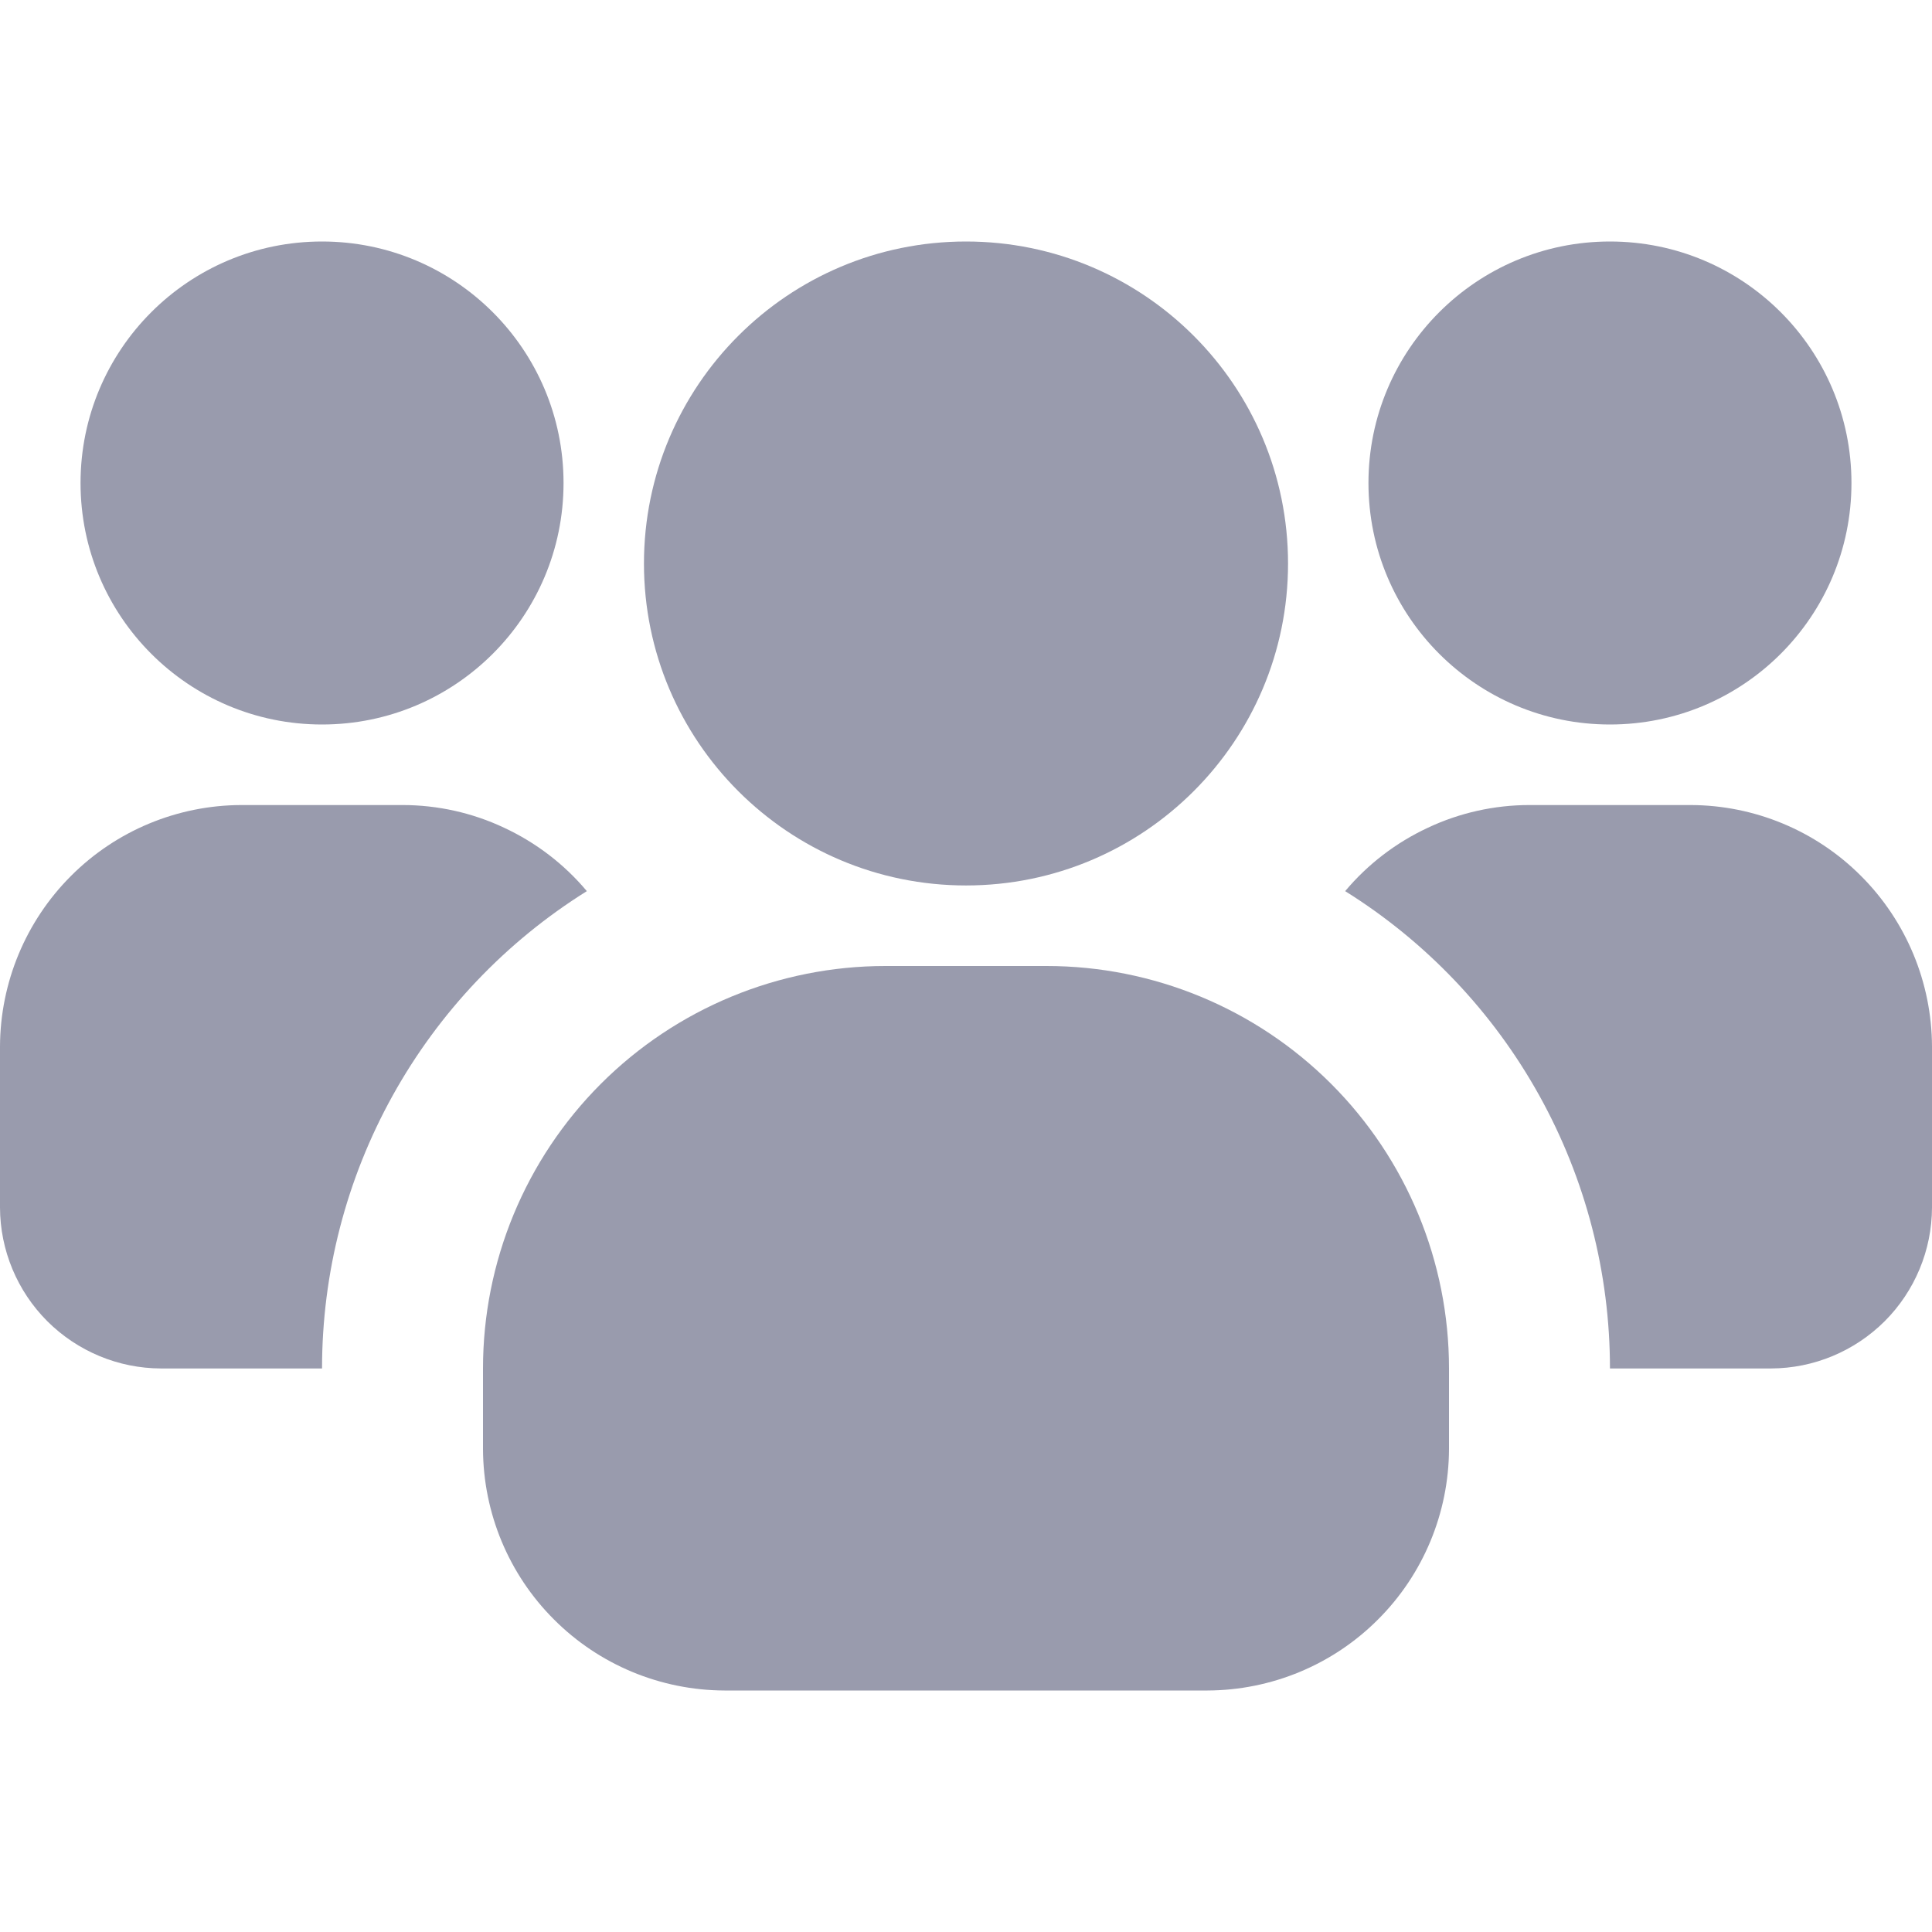
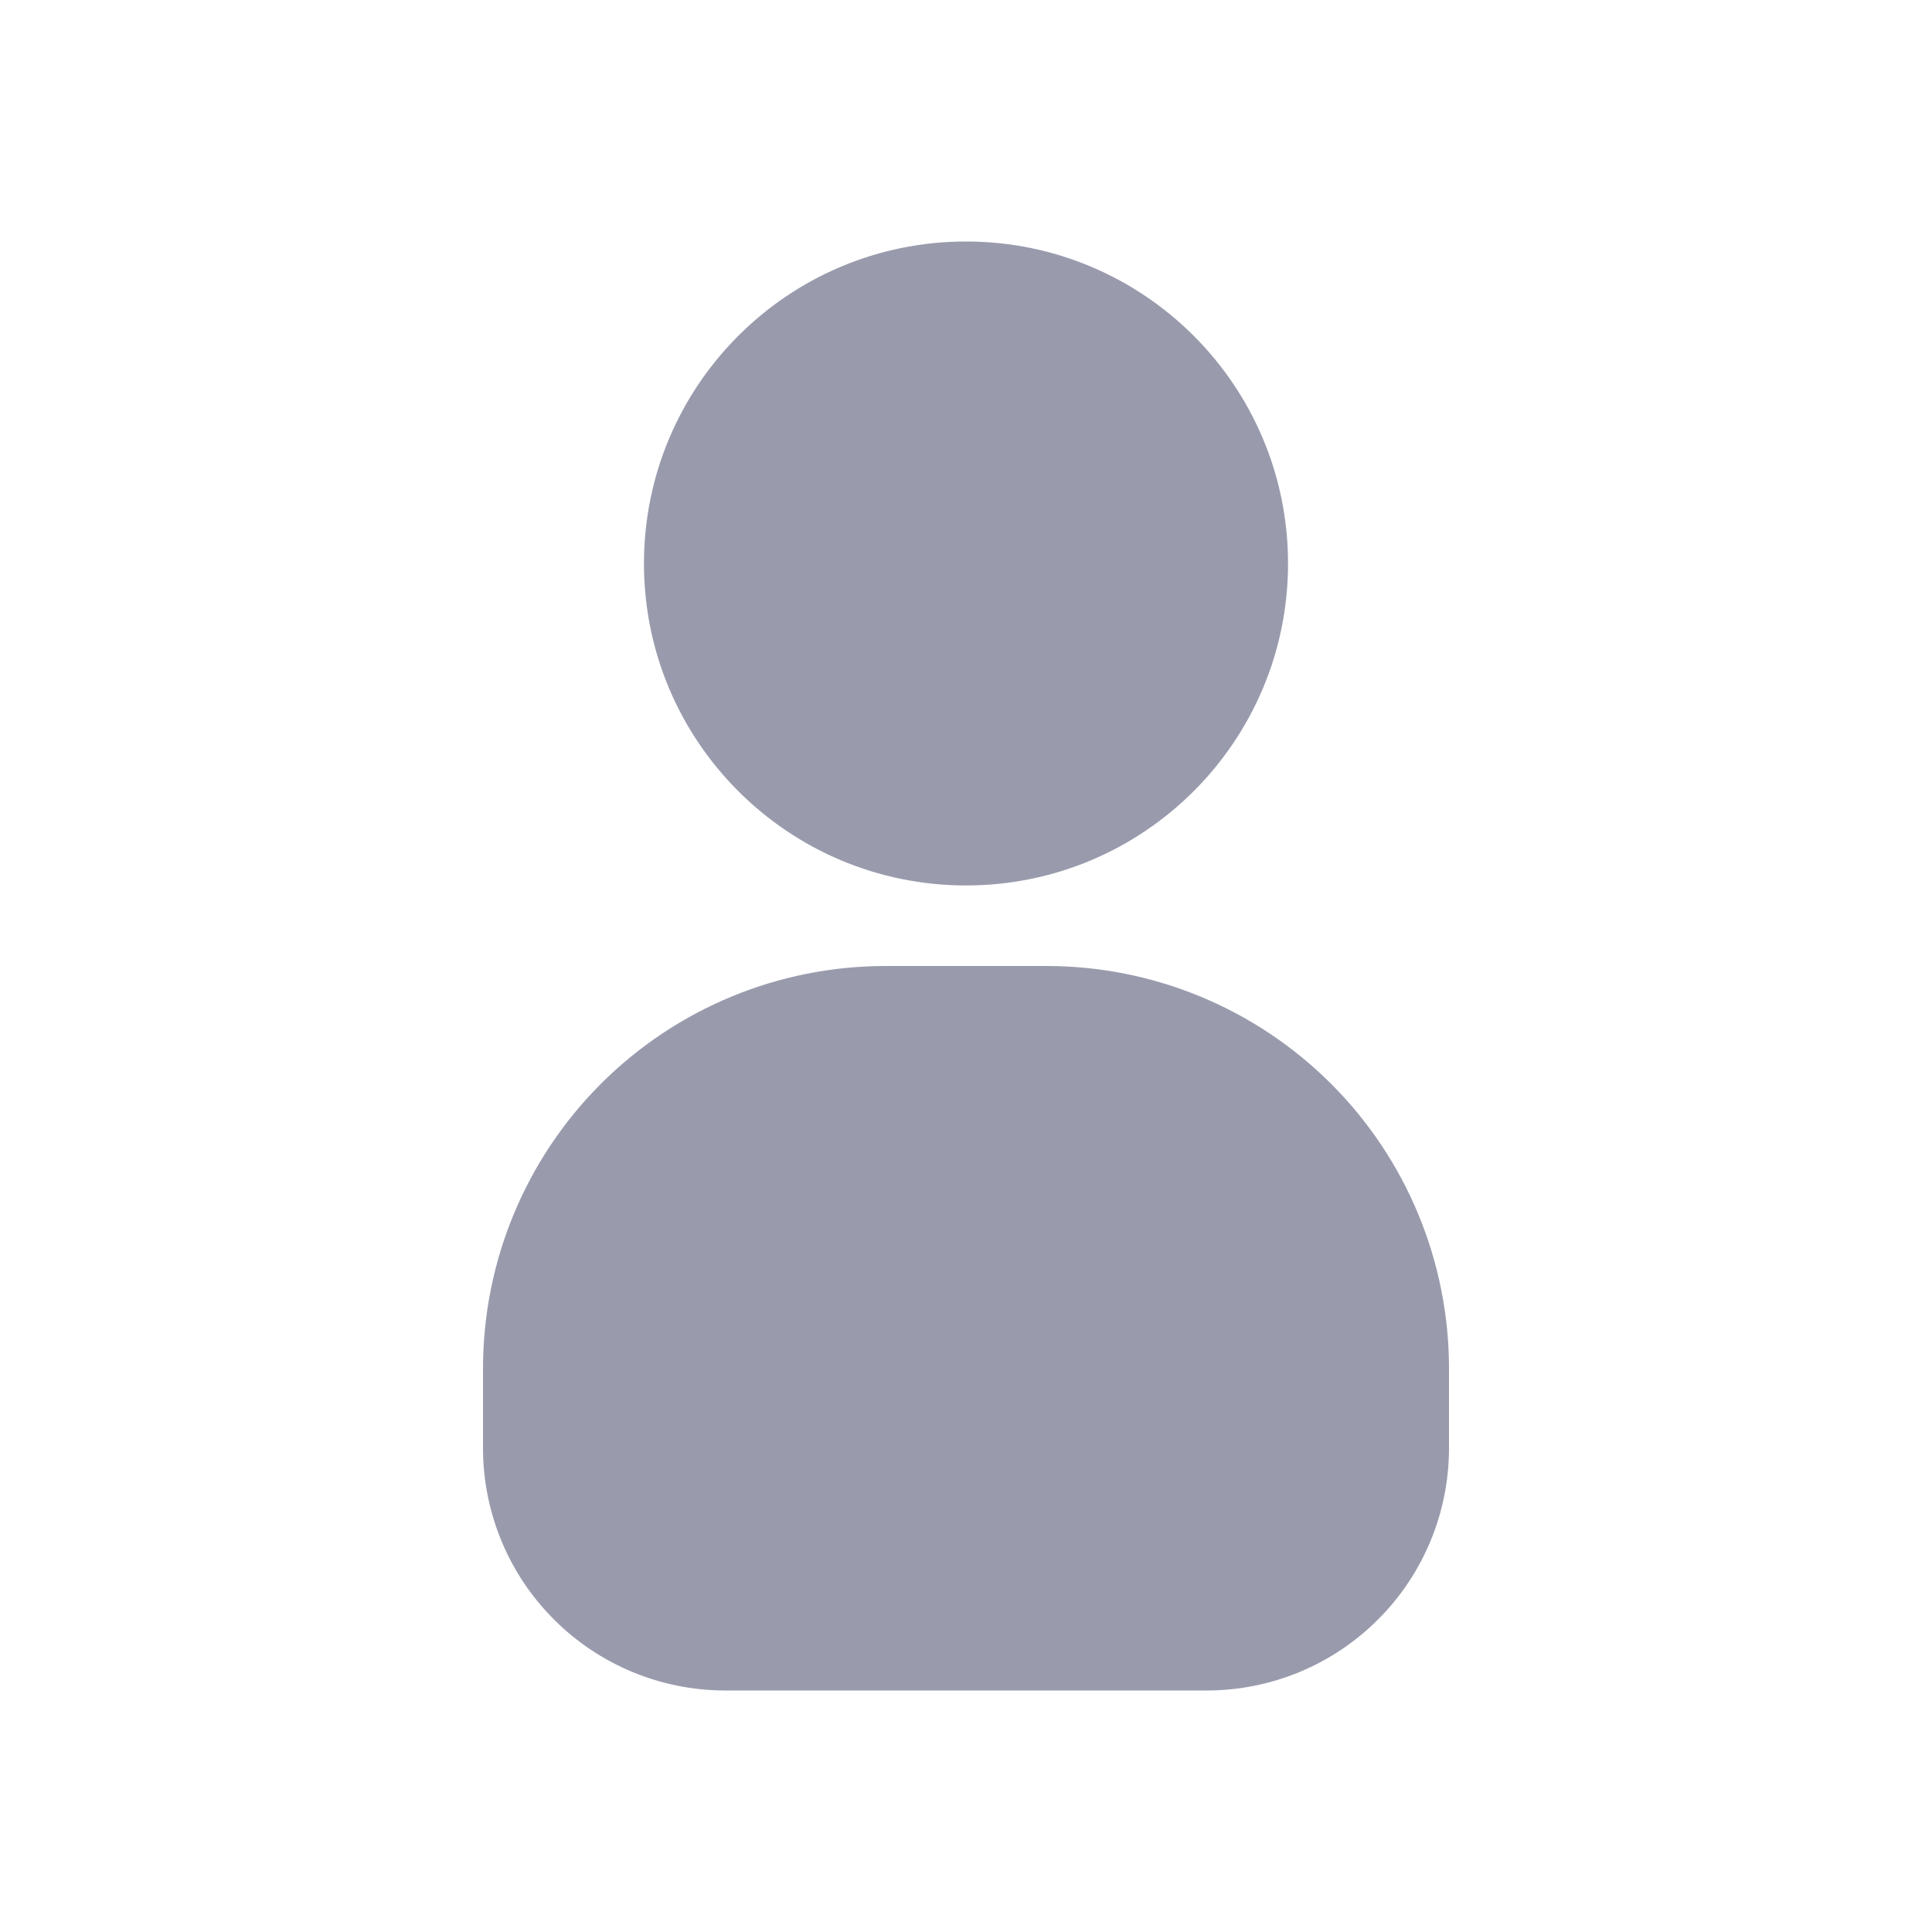
<svg xmlns="http://www.w3.org/2000/svg" width="16" height="16" viewBox="0 0 16 16" fill="none">
  <g id="fi_4121044" clip-path="url(#clip0_16_188)">
-     <path id="Vector" d="M2.667 6C3.771 6 4.667 5.105 4.667 4C4.667 2.895 3.771 2 2.667 2C1.562 2 0.667 2.895 0.667 4C0.667 5.105 1.562 6 2.667 6Z" fill="#999BAD" />
-     <path id="Vector_2" d="M4.86 7.38C4.189 7.799 3.636 8.381 3.252 9.073C2.868 9.765 2.667 10.542 2.667 11.333H1.333C0.98 11.332 0.642 11.191 0.392 10.942C0.142 10.692 0.001 10.353 0 10L0 8.667C0.002 8.137 0.213 7.629 0.588 7.254C0.962 6.879 1.47 6.668 2 6.667H3.333C3.624 6.667 3.912 6.731 4.175 6.855C4.439 6.978 4.673 7.157 4.86 7.38Z" fill="#999BAD" />
-     <path id="Vector_3" d="M13.333 6C14.438 6 15.333 5.105 15.333 4C15.333 2.895 14.438 2 13.333 2C12.229 2 11.333 2.895 11.333 4C11.333 5.105 12.229 6 13.333 6Z" fill="#999BAD" />
-     <path id="Vector_4" d="M16 8.667V10C15.999 10.353 15.858 10.692 15.608 10.942C15.358 11.191 15.02 11.332 14.667 11.333H13.333C13.333 10.542 13.132 9.765 12.748 9.073C12.364 8.381 11.811 7.799 11.14 7.38C11.327 7.157 11.561 6.978 11.825 6.855C12.088 6.731 12.376 6.667 12.667 6.667H14C14.53 6.668 15.038 6.879 15.412 7.254C15.787 7.629 15.998 8.137 16 8.667Z" fill="#999BAD" />
    <path id="Vector_5" d="M8 7.333C9.473 7.333 10.667 6.139 10.667 4.667C10.667 3.194 9.473 2 8 2C6.527 2 5.333 3.194 5.333 4.667C5.333 6.139 6.527 7.333 8 7.333Z" fill="#999BAD" />
    <path id="Vector_6" d="M12 11.333V12C11.998 12.53 11.787 13.038 11.412 13.412C11.038 13.787 10.53 13.998 10 14H6C5.47 13.998 4.962 13.787 4.588 13.412C4.213 13.038 4.002 12.53 4 12V11.333C4 10.449 4.351 9.601 4.976 8.976C5.601 8.351 6.449 8 7.333 8H8.667C9.551 8 10.399 8.351 11.024 8.976C11.649 9.601 12 10.449 12 11.333Z" fill="#999BAD" />
  </g>
  <defs>
    <clipPath id="clip0_16_188">
      <rect width="16" height="16" fill="white" />
    </clipPath>
  </defs>
</svg>